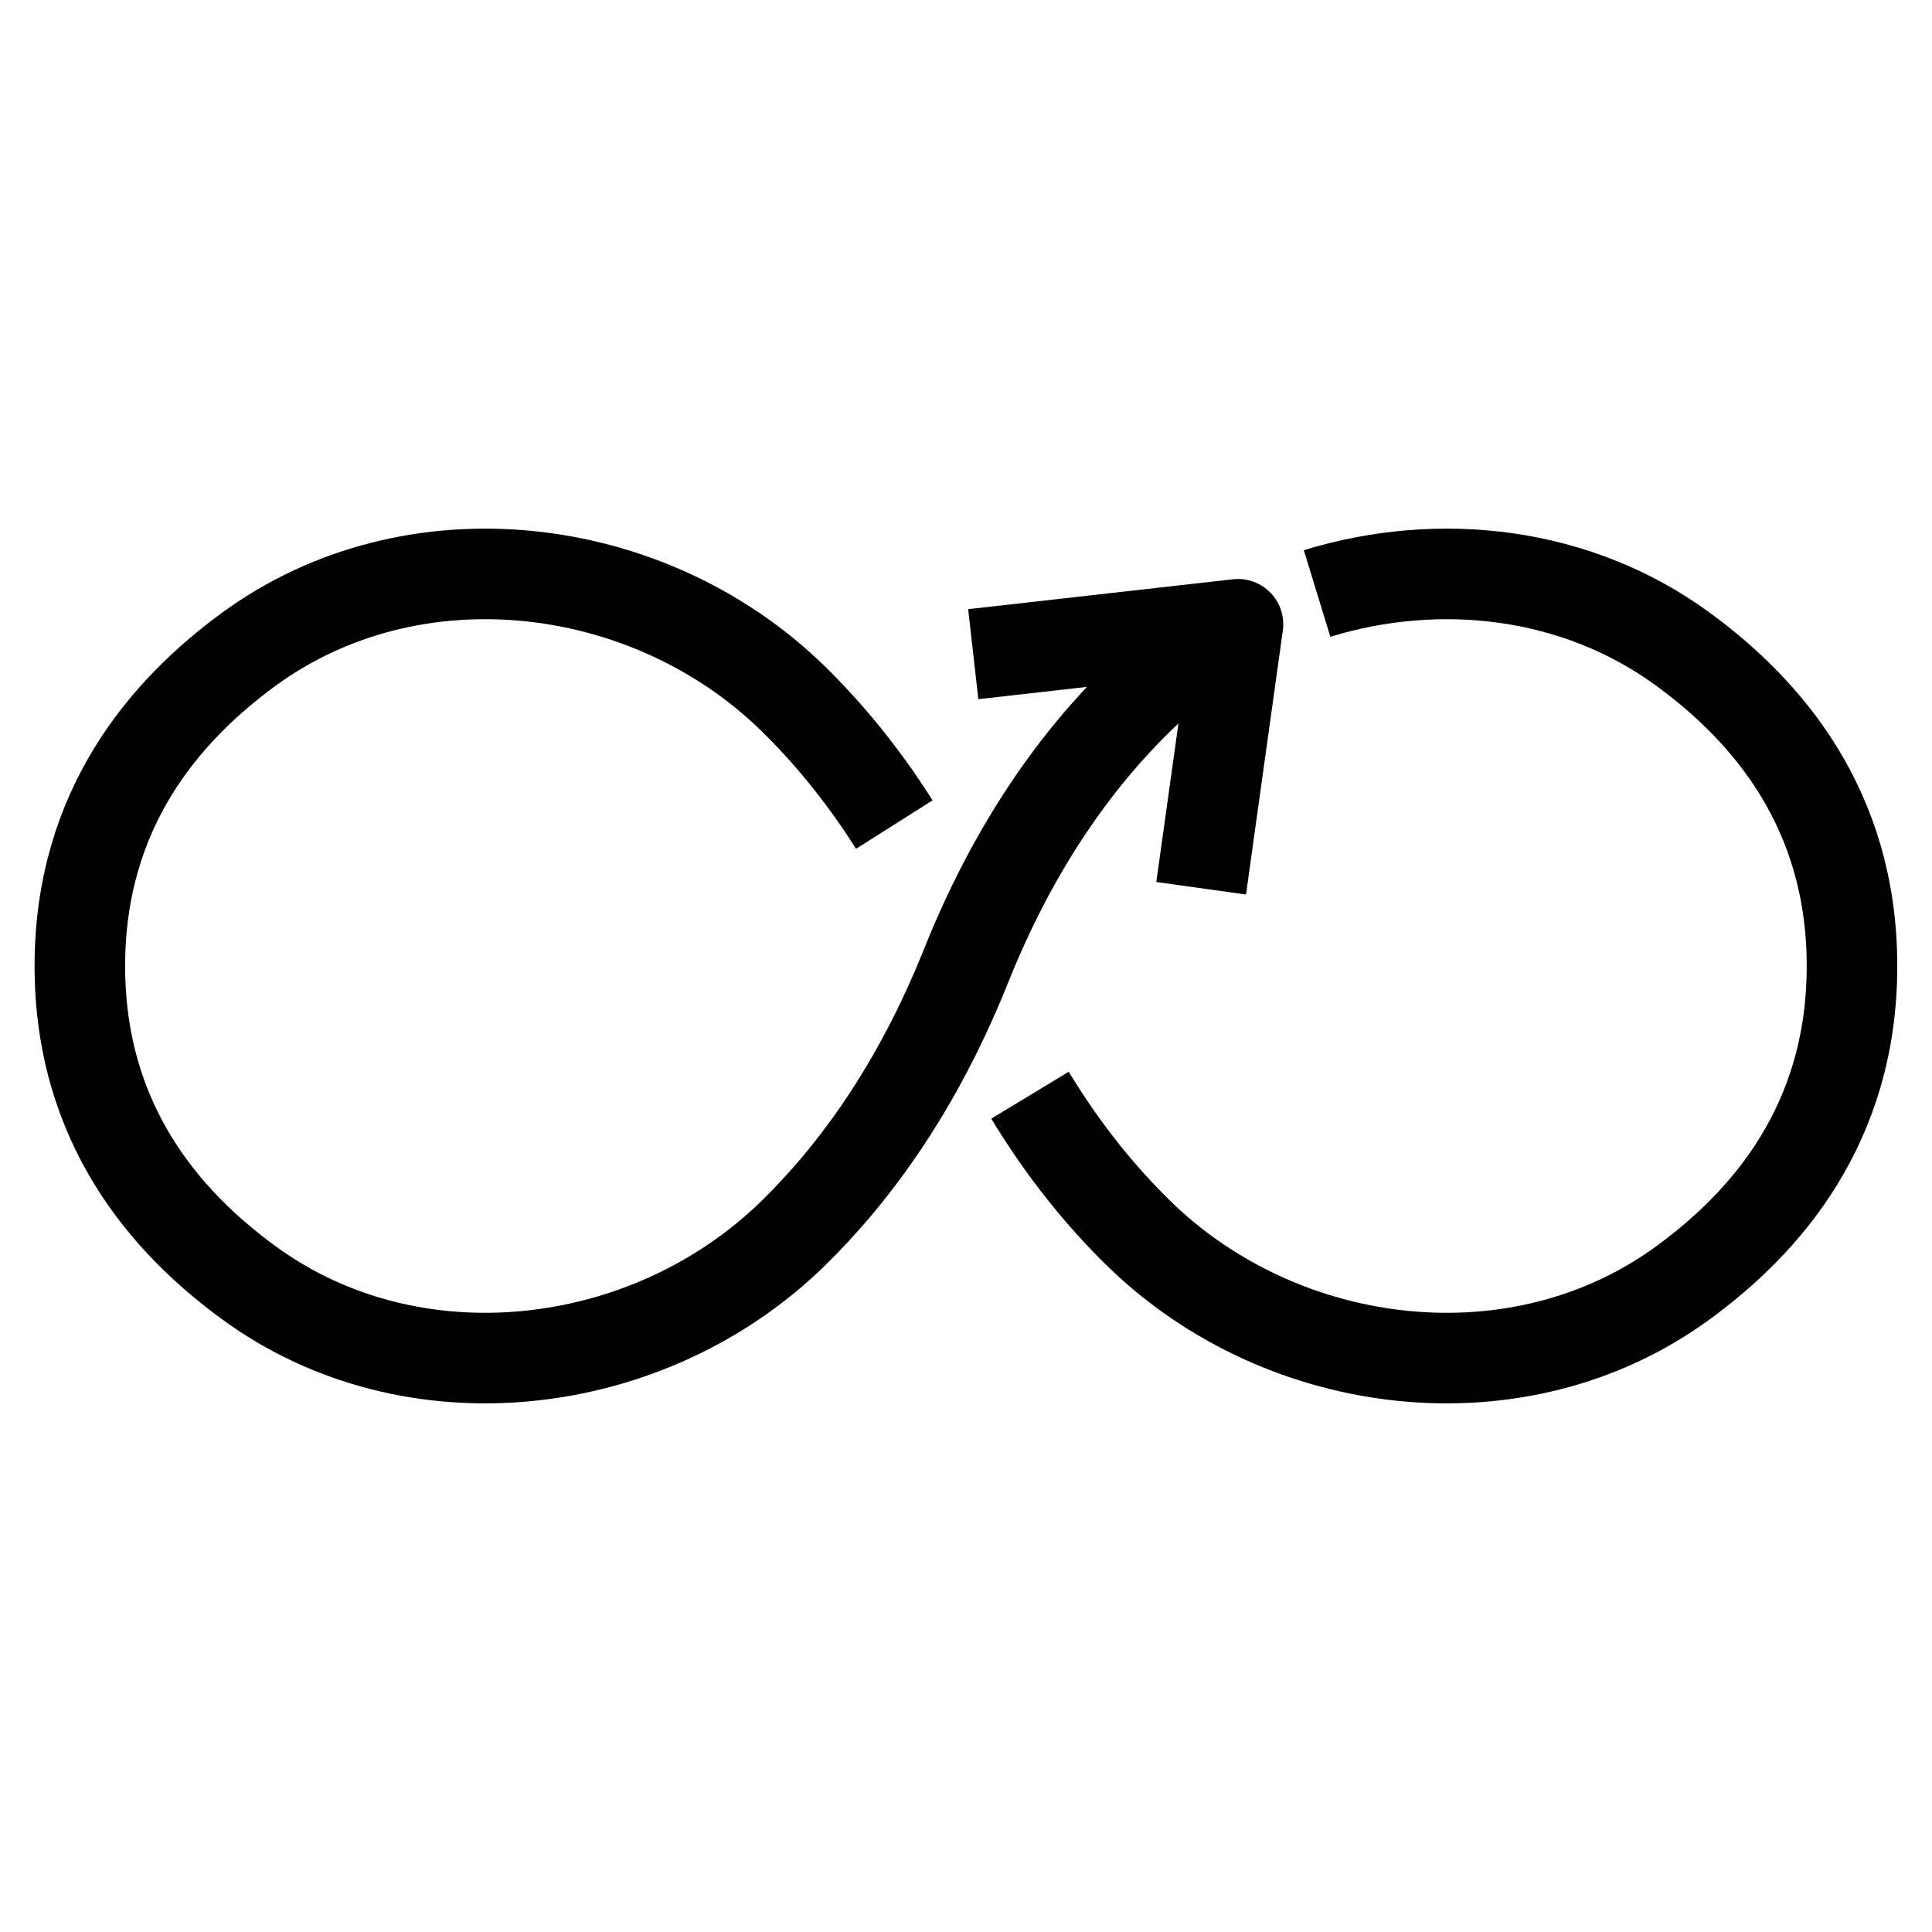
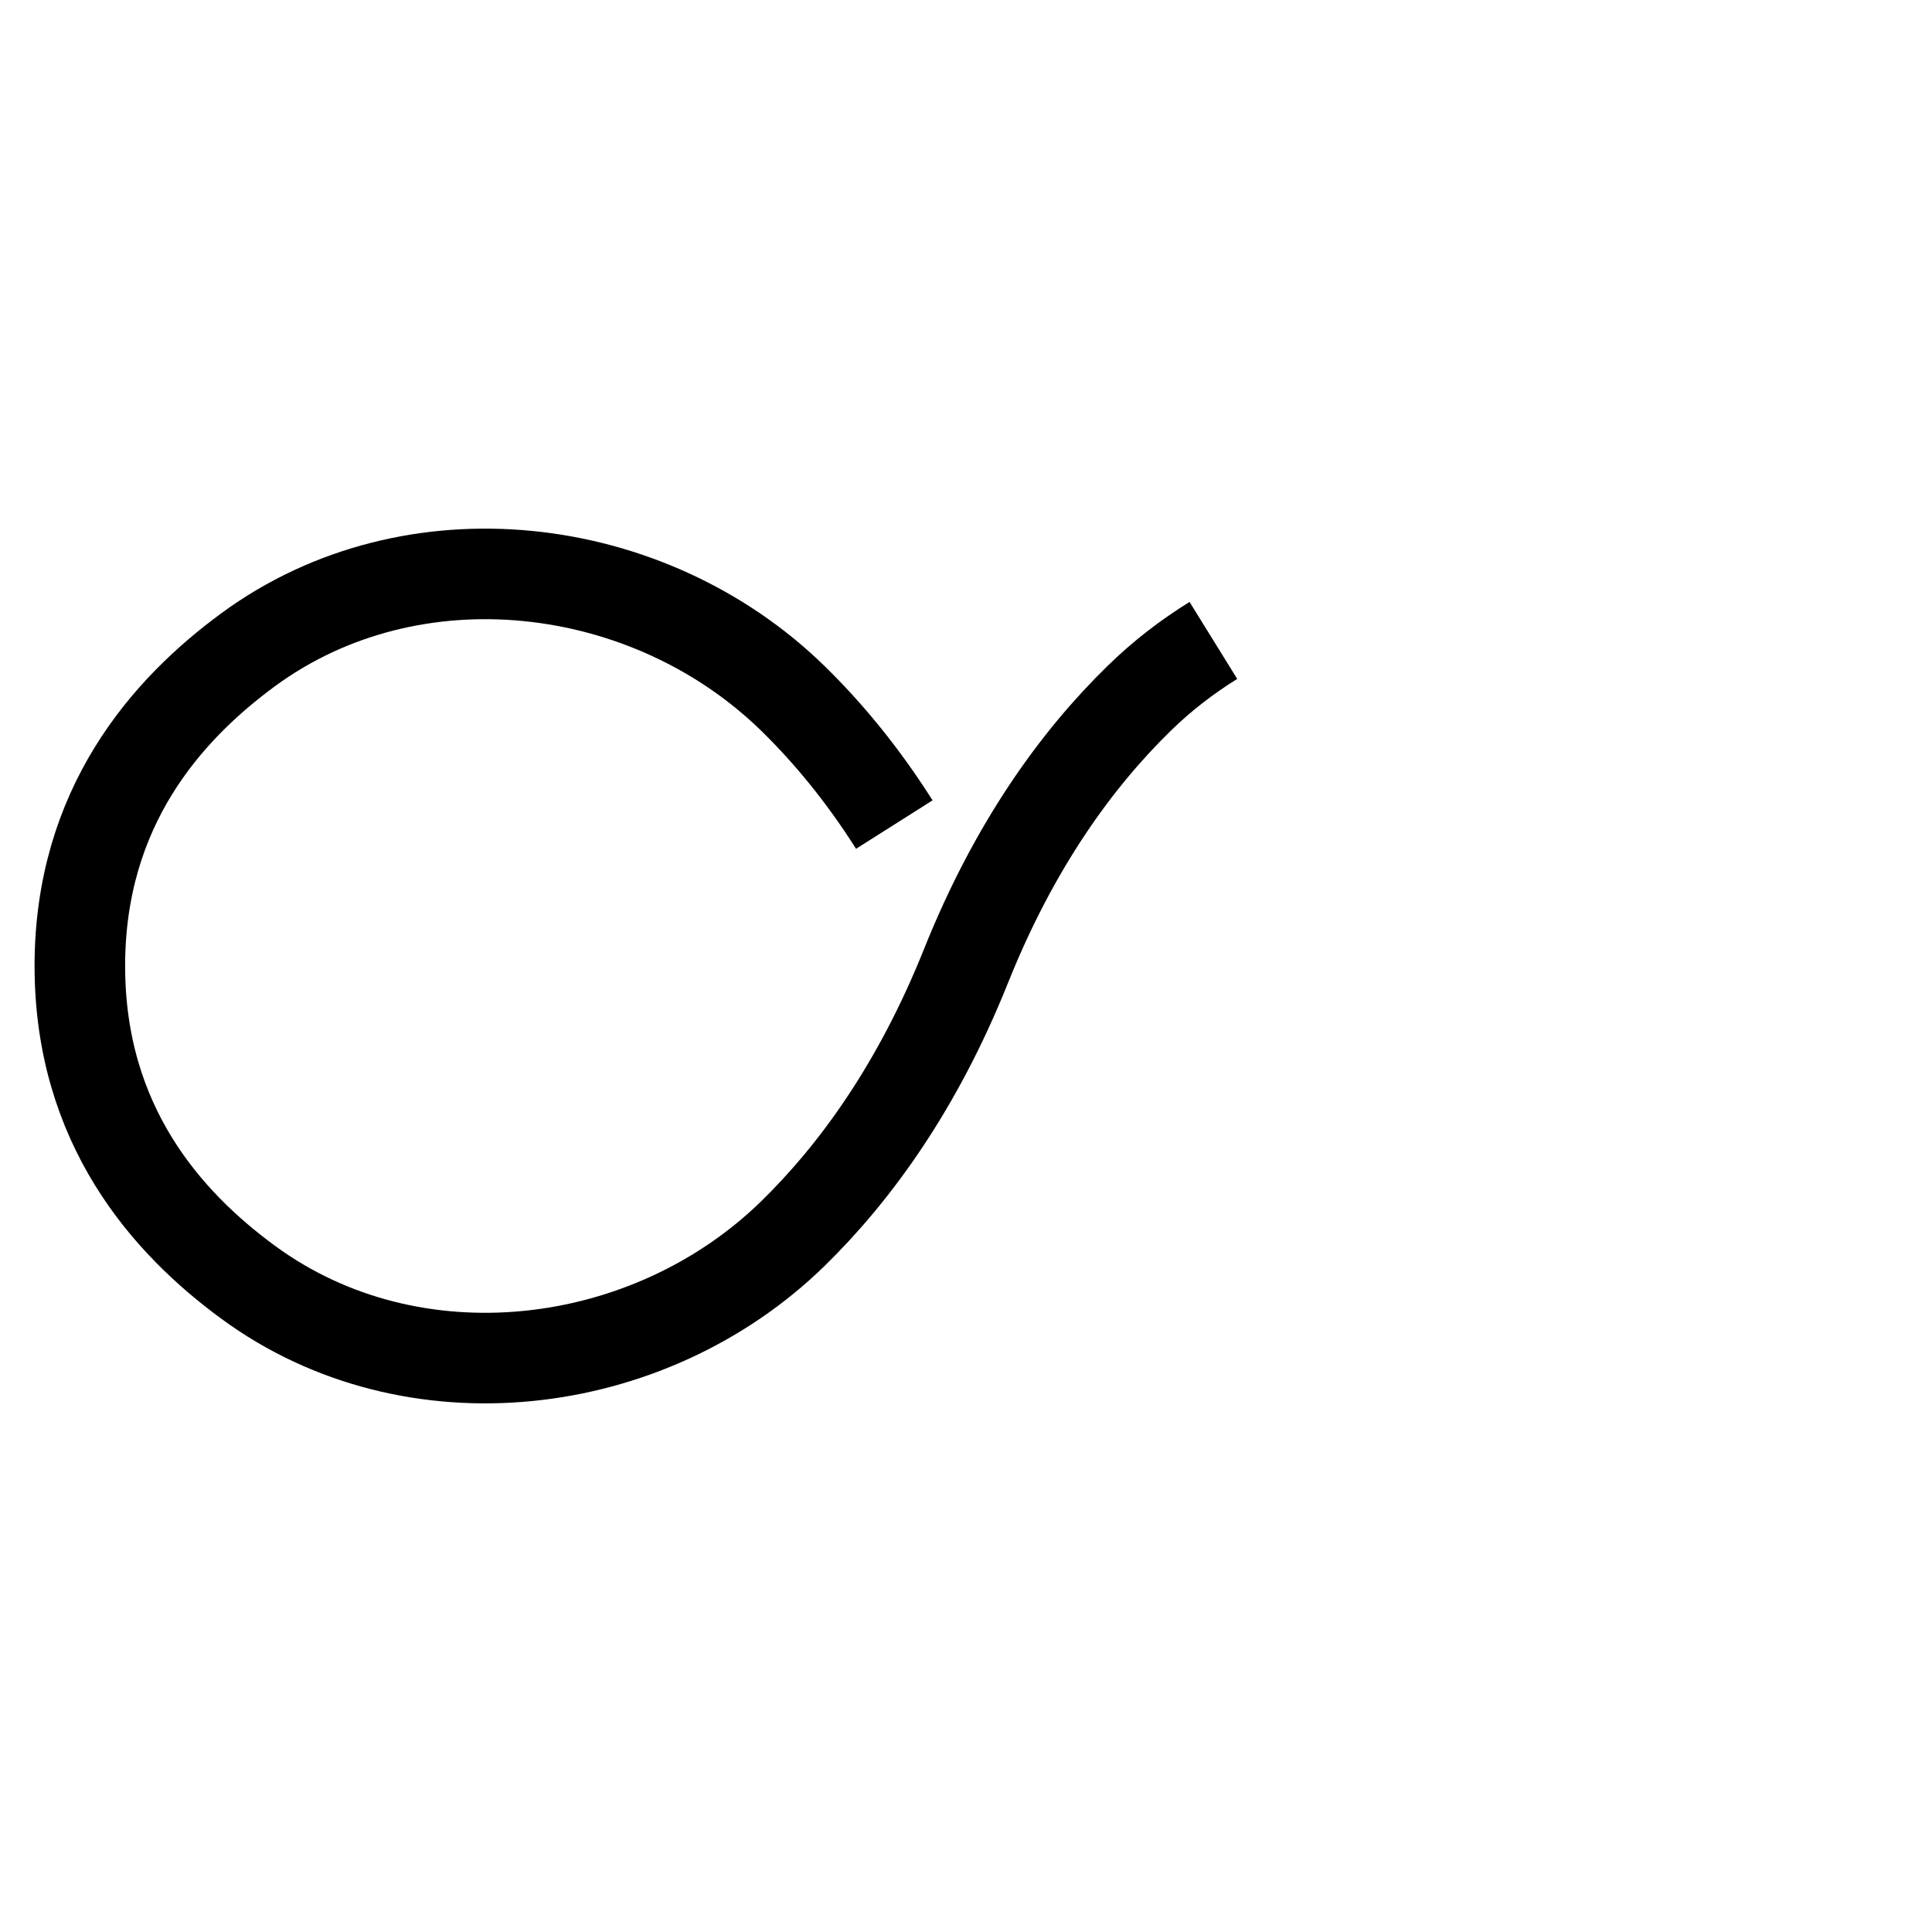
<svg xmlns="http://www.w3.org/2000/svg" id="Vector" viewBox="0 0 128 128">
  <defs>
    <style>
      .cls-1 {
        fill: none;
        stroke: #000;
        stroke-linejoin: round;
        stroke-width: 6px;
      }
    </style>
  </defs>
-   <polyline class="cls-1" points="79.58 58.85 82.02 41.36 64.48 43.34" />
  <path class="cls-1" d="M59.25,54.63c-2.14-3.38-4.43-6.12-6.72-8.36-9.56-9.33-25.2-11.21-36.08-3.23-5.41,3.97-11.16,10.44-11.16,20.96s5.74,16.99,11.16,20.96c10.87,7.98,26.52,6.1,36.08-3.23,4.12-4.03,8.26-9.71,11.47-17.73,3.21-8.02,7.34-13.7,11.47-17.73,1.5-1.47,3.16-2.75,4.92-3.84" />
-   <path class="cls-1" d="M87.26,39.32c8.12-2.49,17.21-1.47,24.28,3.72,5.41,3.97,11.16,10.44,11.16,20.96s-5.74,16.99-11.16,20.96c-10.87,7.98-26.52,6.1-36.08-3.23-2.47-2.41-4.95-5.42-7.22-9.17" />
</svg>